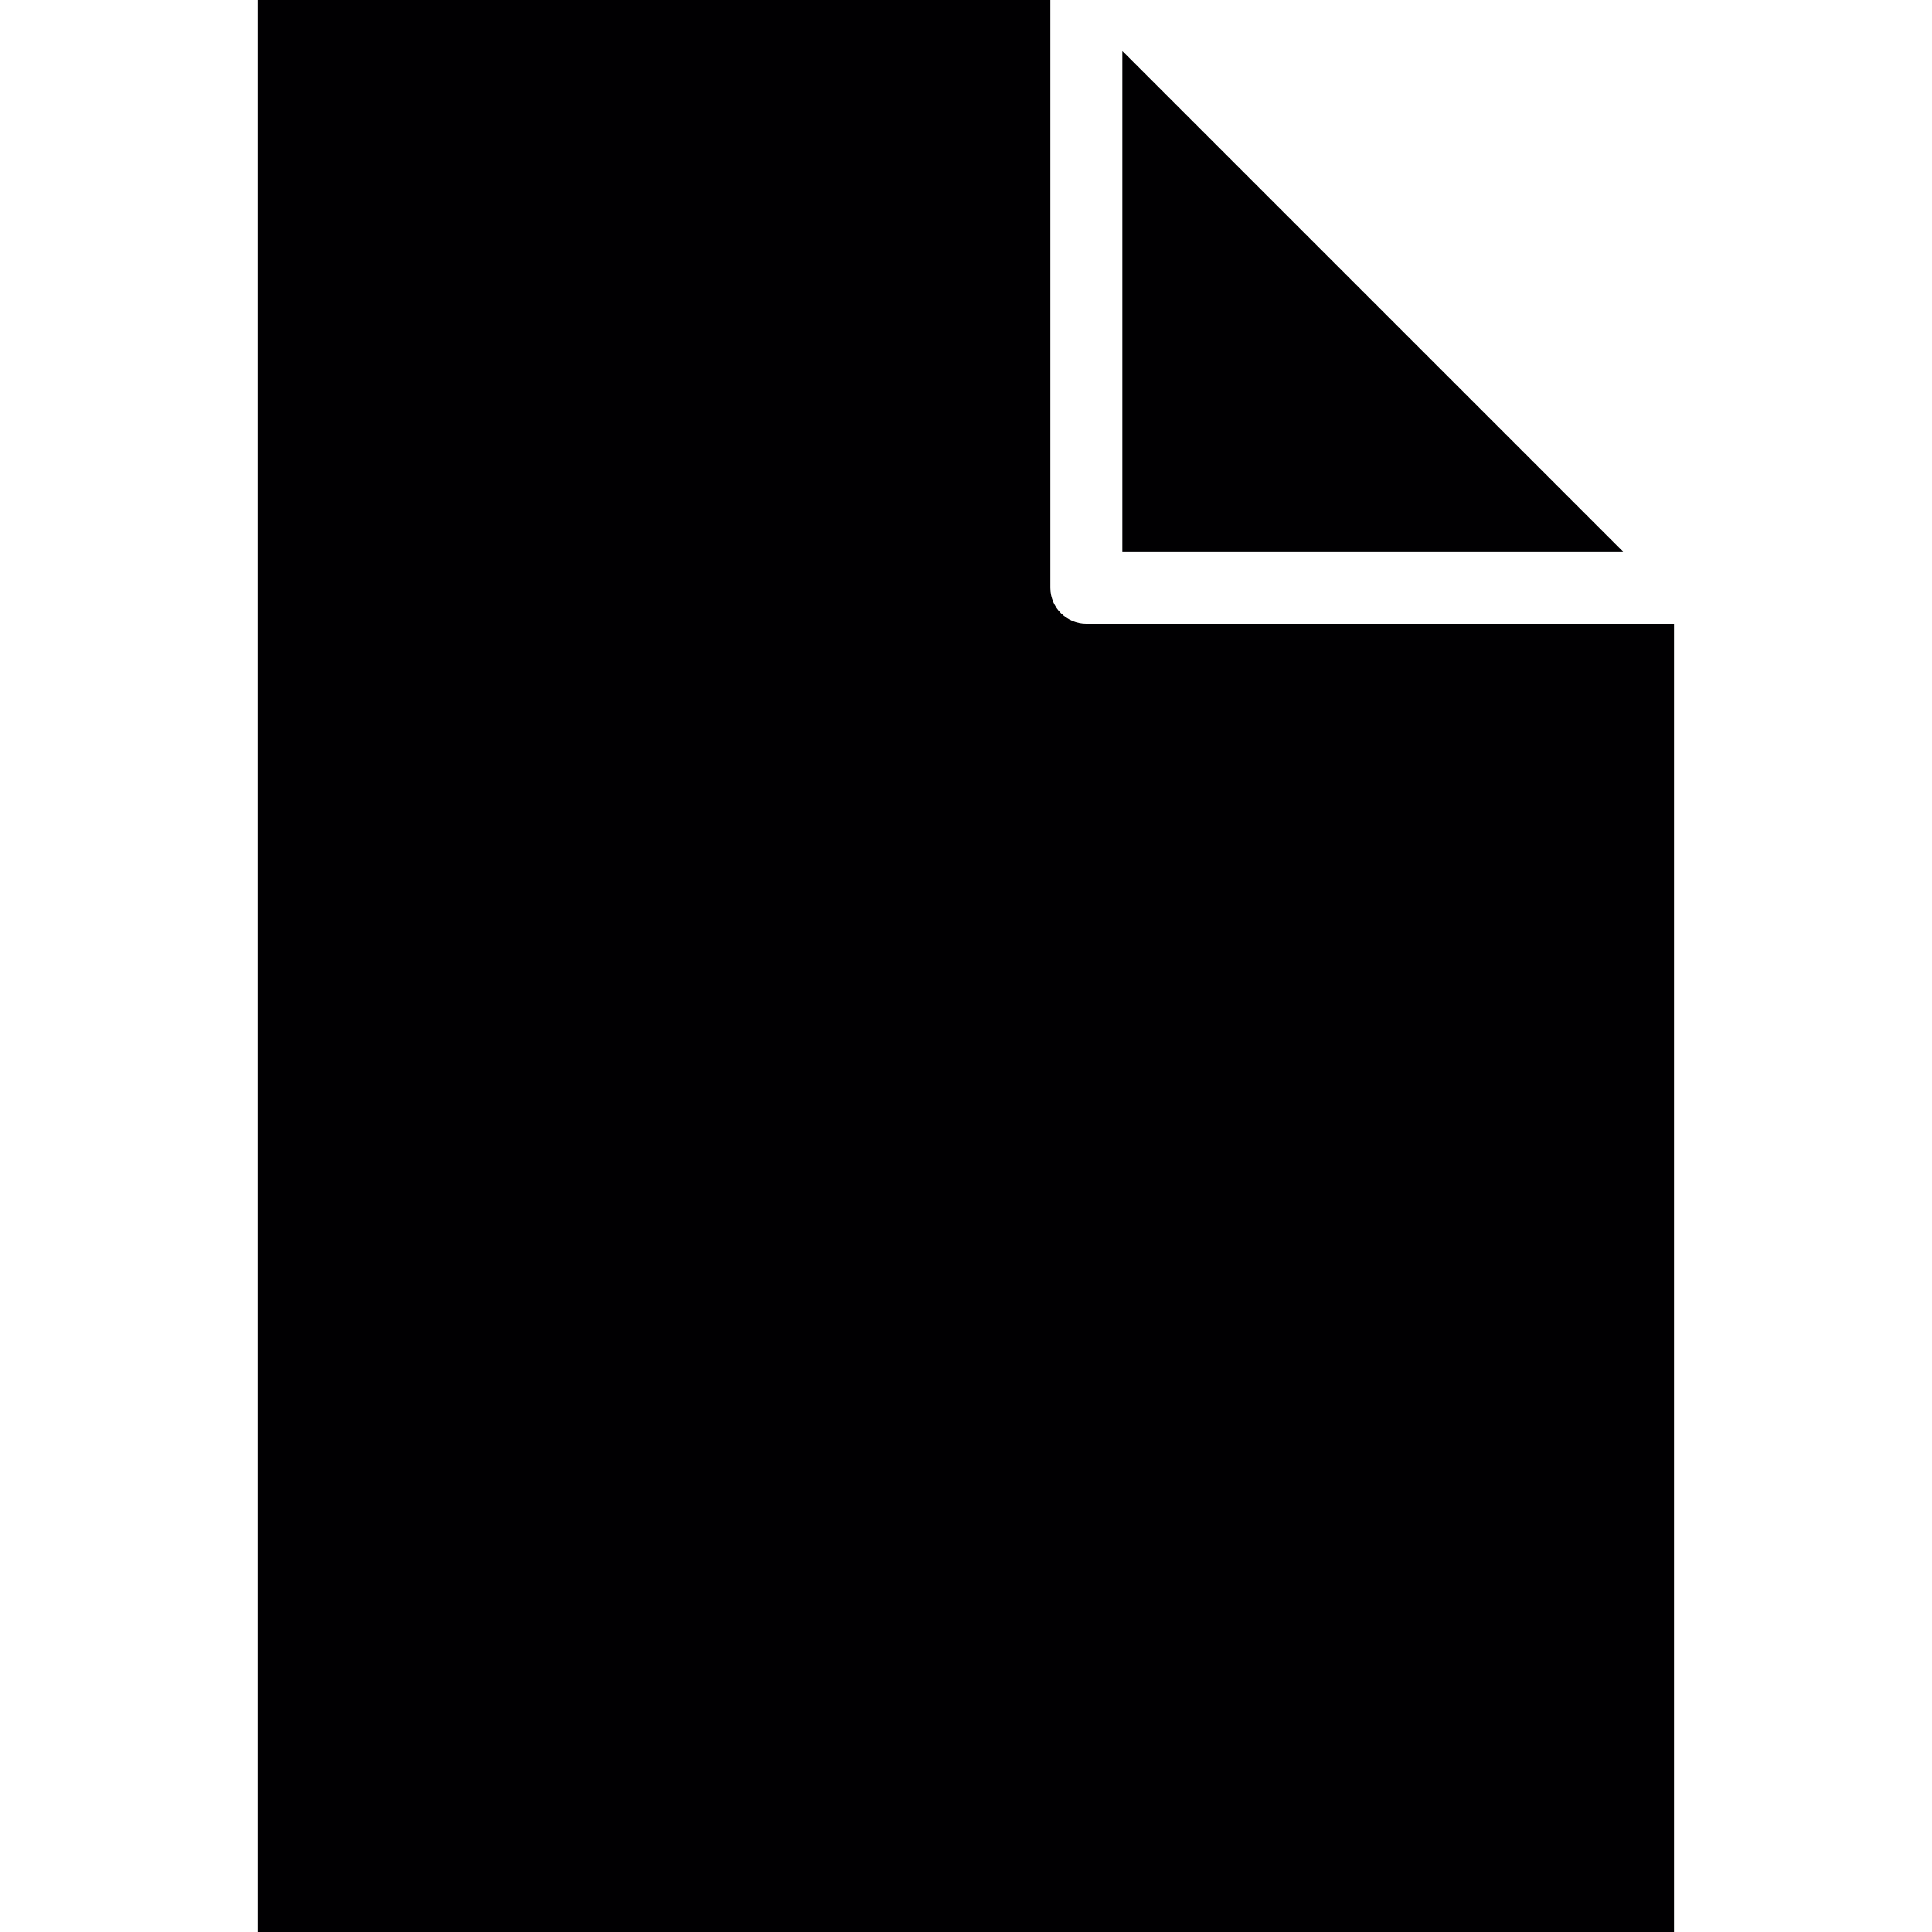
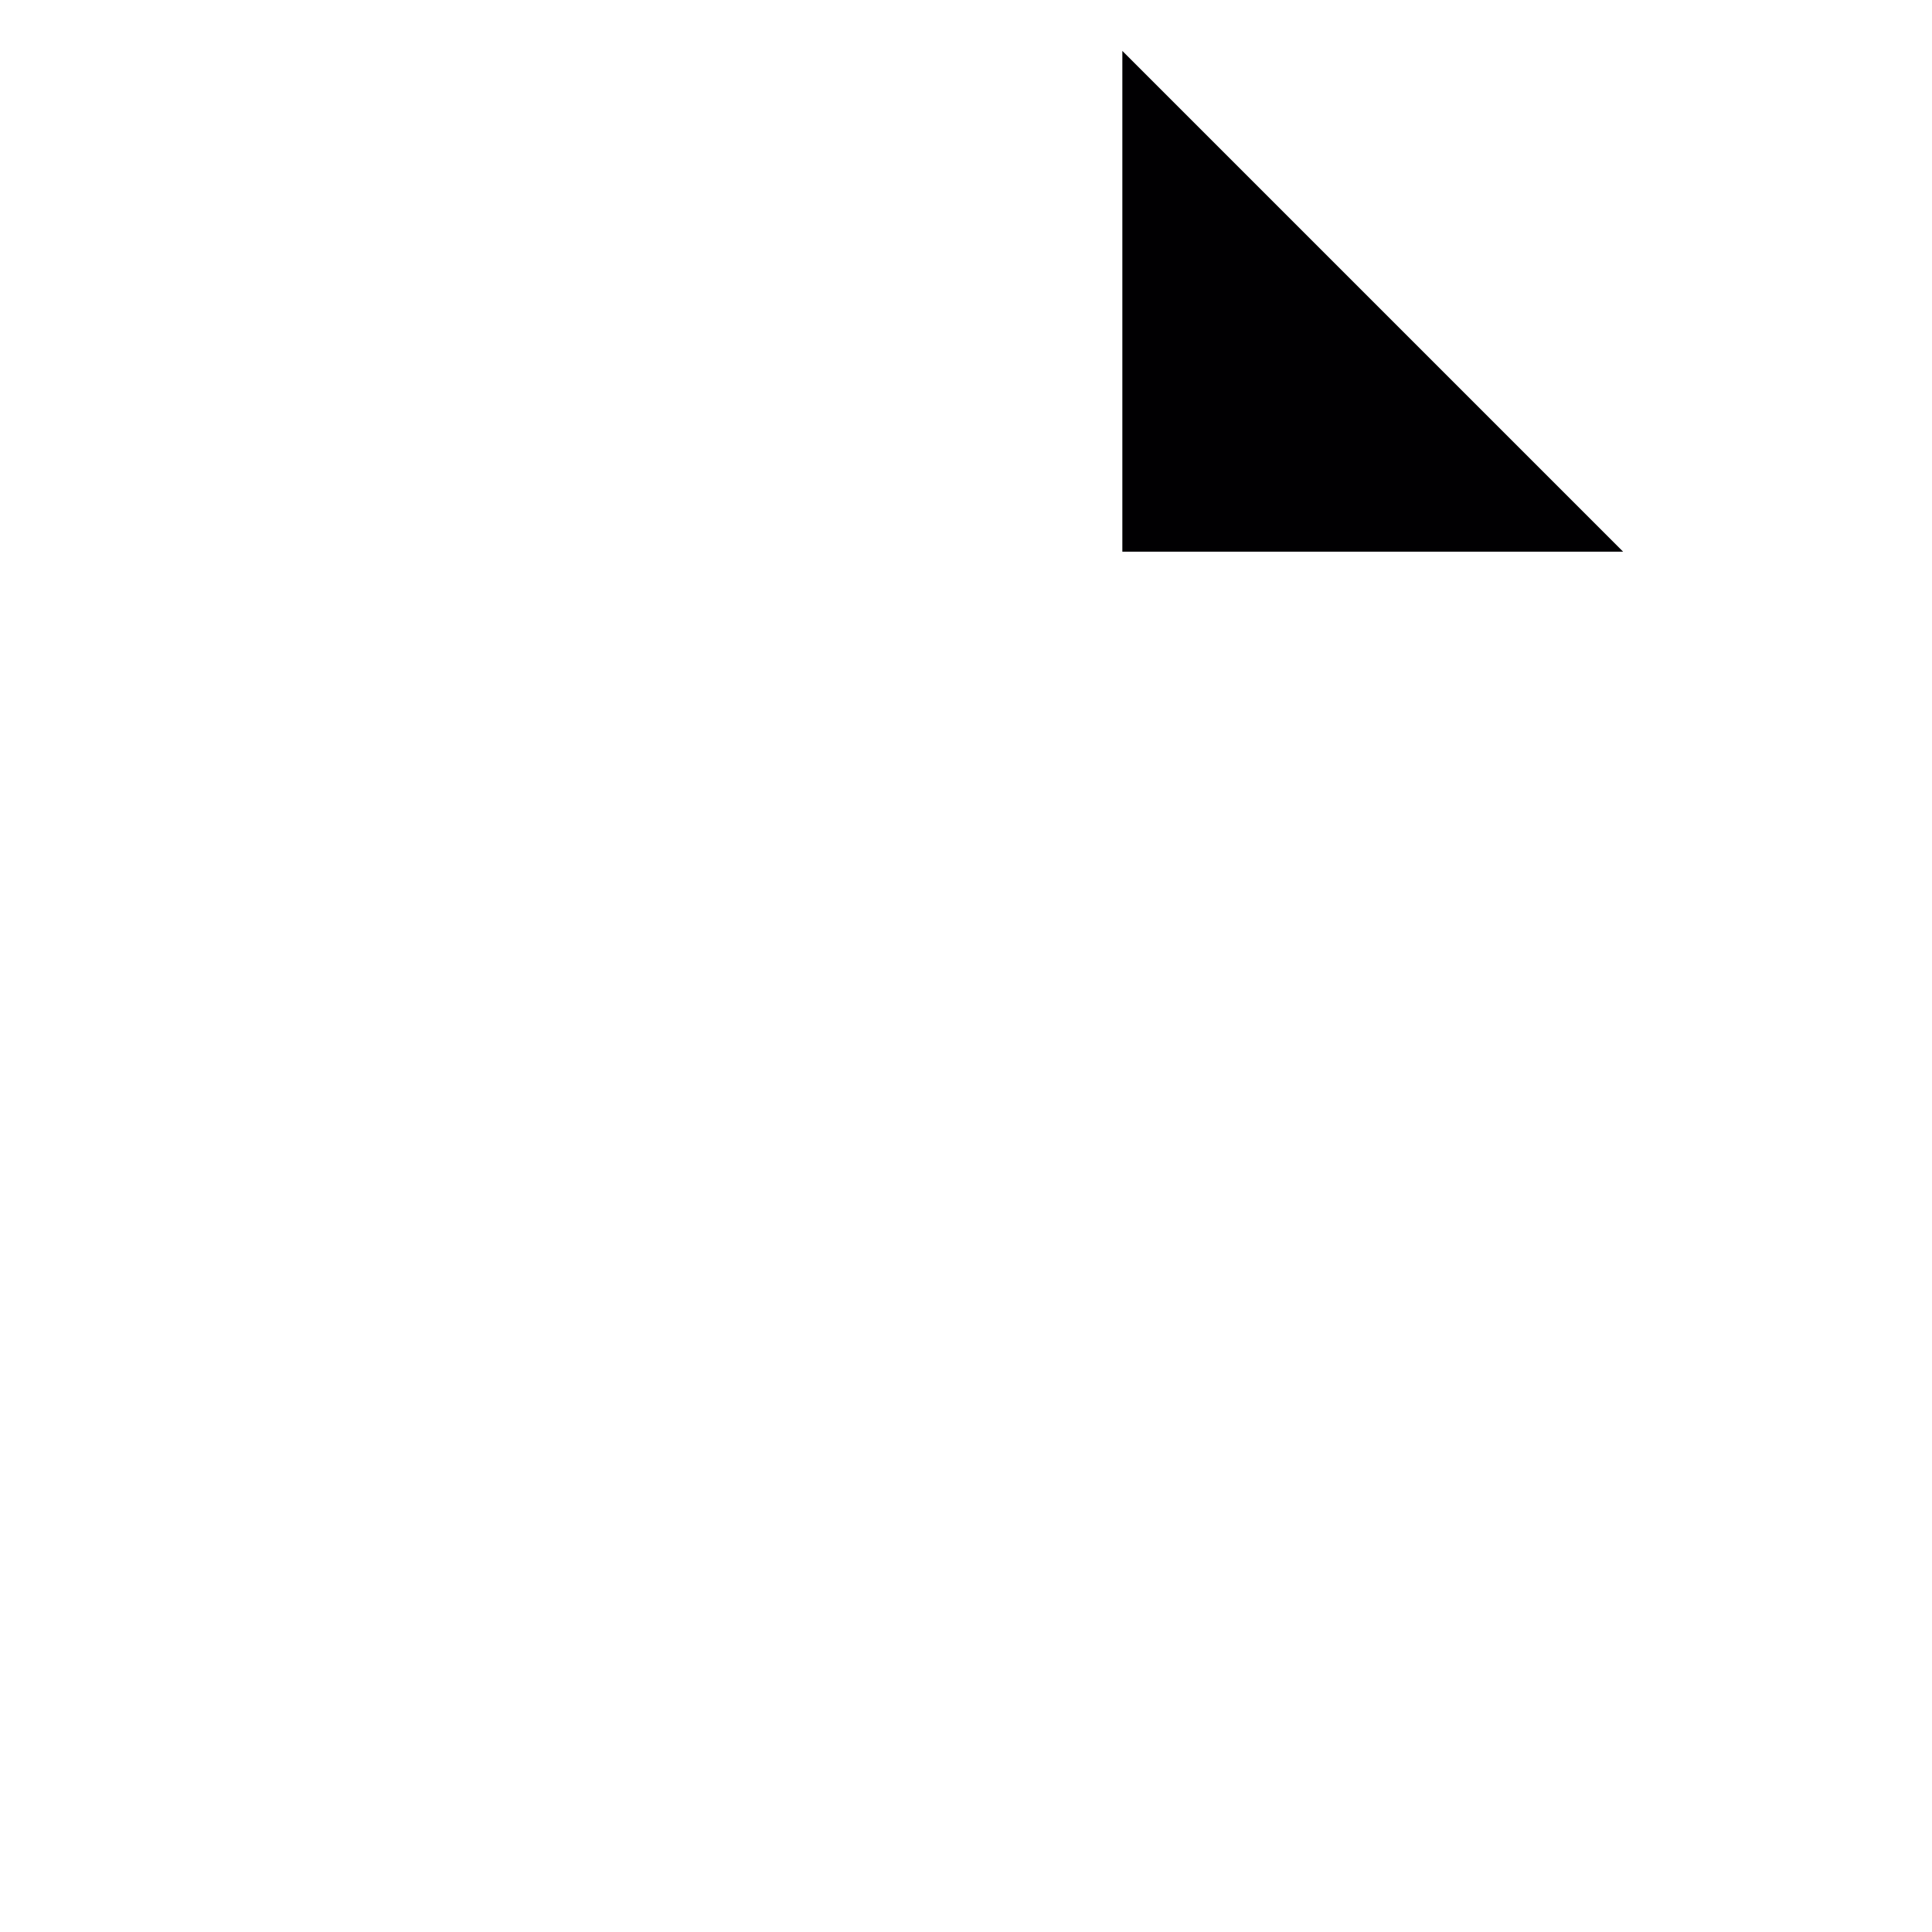
<svg xmlns="http://www.w3.org/2000/svg" version="1.1" id="Capa_1" x="0px" y="0px" viewBox="0 0 320.224 320.224" style="enable-background:new 0 0 320.224 320.224;" xml:space="preserve">
  <g>
    <polygon style="fill:#010002;" points="269.025,91.436 186.026,91.436 186.026,8.437  " />
-     <path style="fill:#010002;" d="M42.762,320.218V0h131.331v97.403c0,3.294,2.667,5.967,5.967,5.967h97.403v216.854H42.762V320.218z" />
  </g>
  <g>
</g>
  <g>
</g>
  <g>
</g>
  <g>
</g>
  <g>
</g>
  <g>
</g>
  <g>
</g>
  <g>
</g>
  <g>
</g>
  <g>
</g>
  <g>
</g>
  <g>
</g>
  <g>
</g>
  <g>
</g>
  <g>
</g>
</svg>